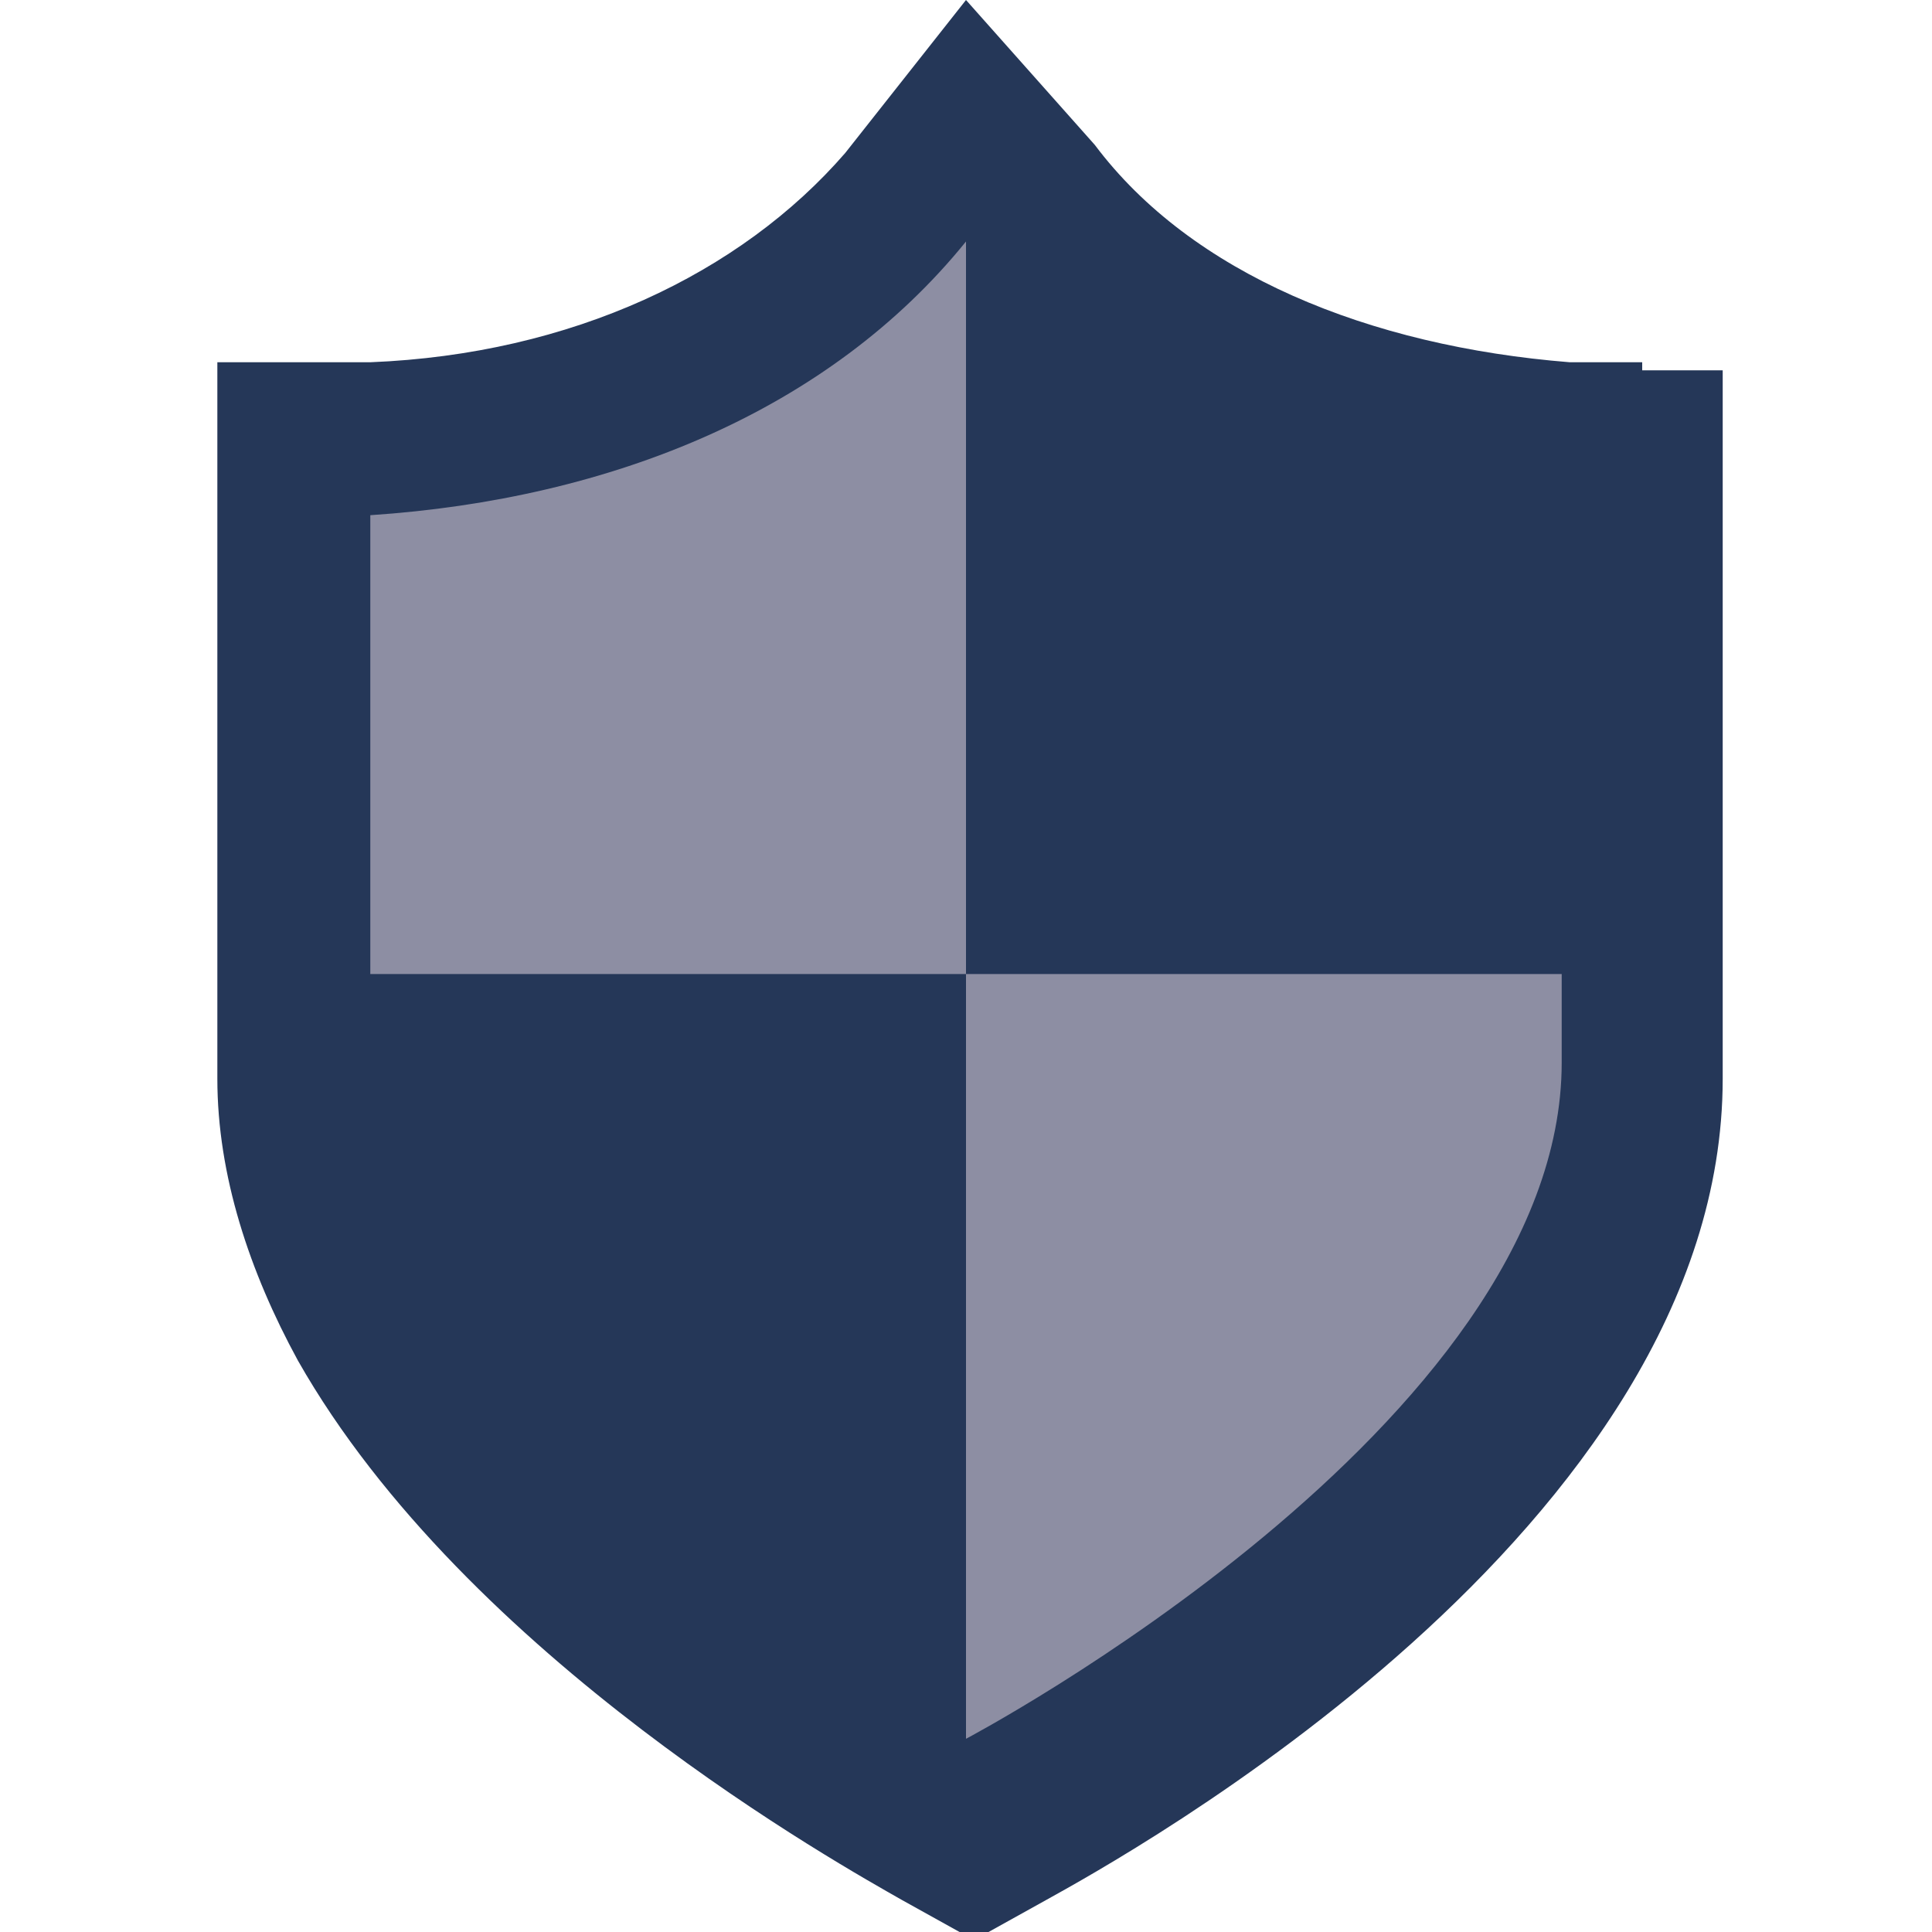
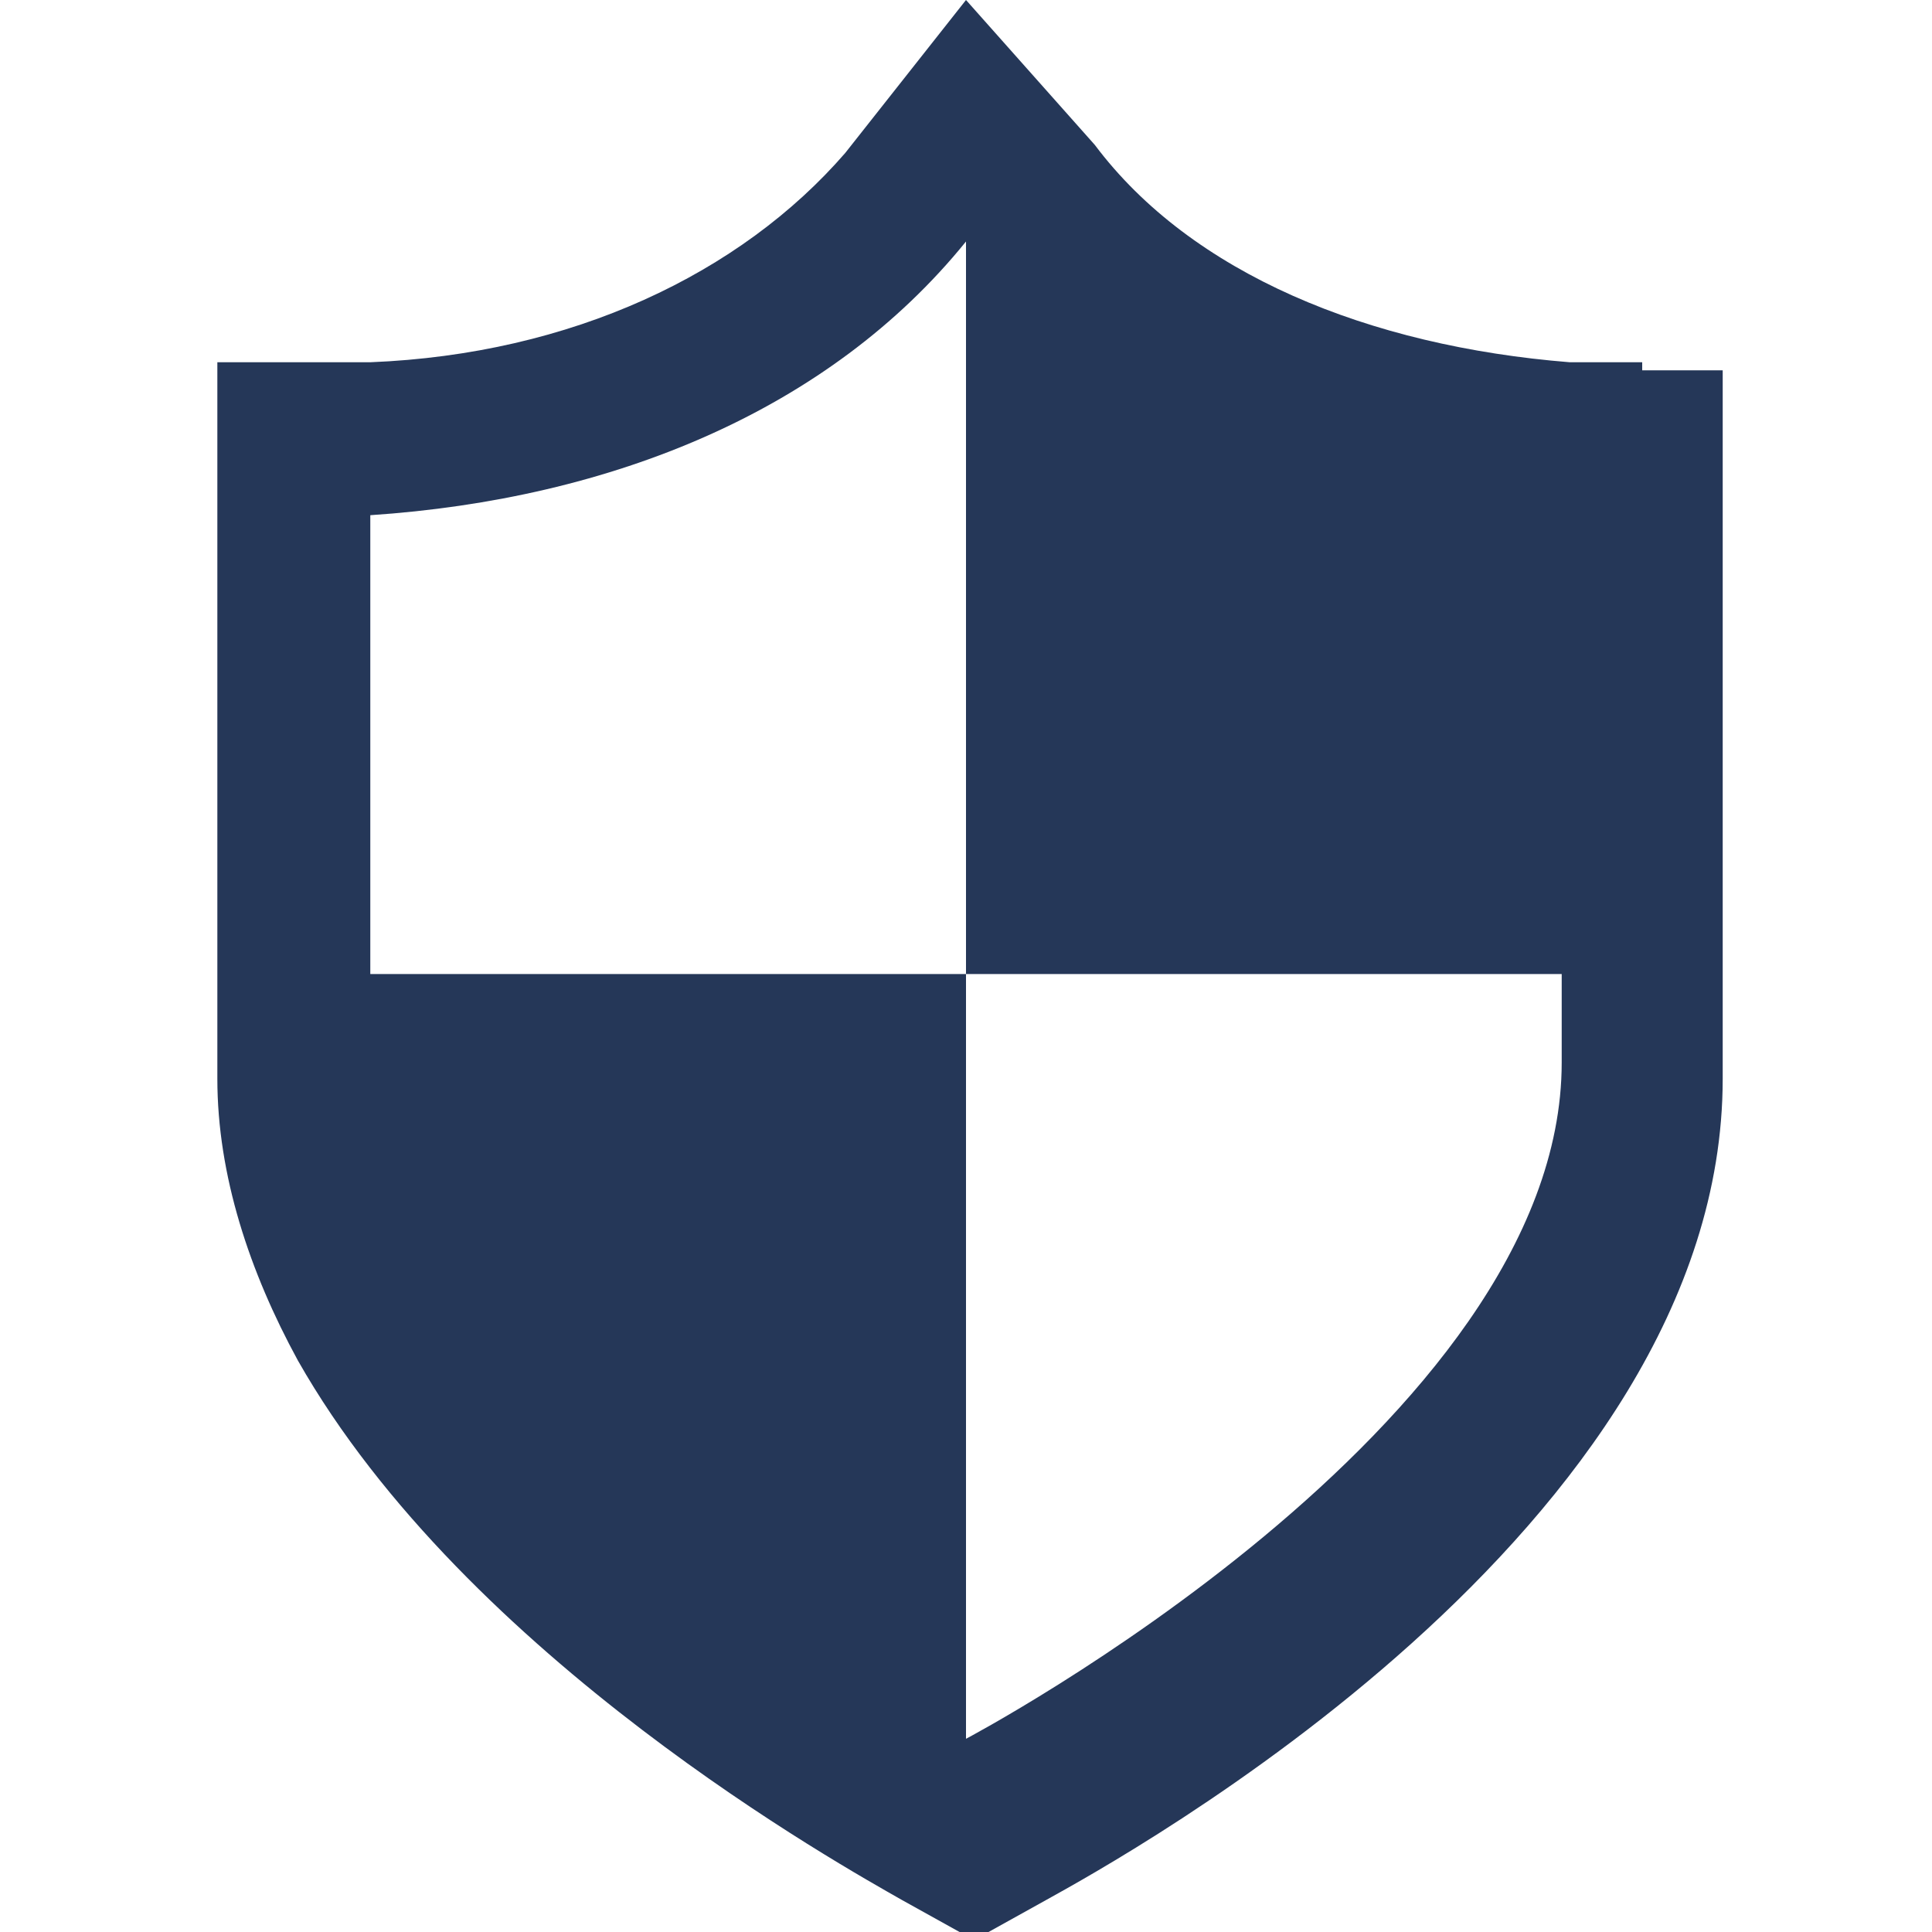
<svg xmlns="http://www.w3.org/2000/svg" version="1.1" viewBox="0 0 24 24">
  <defs>
    <style>
      .cls-1 {
        fill: #253758;
      }

      .cls-2 {
        fill: #8d8ea3;
      }
    </style>
  </defs>
  <g>
    <g id="Camada_1">
-       <polygon class="cls-2" points="12 2 3.8 6.5 4.4 15.8 12.2 23 20.3 16.1 20.3 7.6 12 2" />
      <path class="cls-1" d="M20.4,4.5h-.9c-2.5-.2-4.7-1.1-5.9-2.7L12,0l-1.5,1.9c-1.3,1.5-3.4,2.5-5.9,2.6h-1.9v8.9c0,1.2.4,2.4,1,3.5,2.1,3.7,6.8,6.3,7.5,6.7l.9.5.9-.5c.9-.5,8.4-4.6,8.4-10.2V4.6h-1ZM4.6,12.2v-5.8c3-.2,5.7-1.3,7.4-3.4v9.1h7.4v1.1c0,4.5-7.4,8.4-7.4,8.4v-9.5h-7.4Z" />
    </g>
  </g>
</svg>